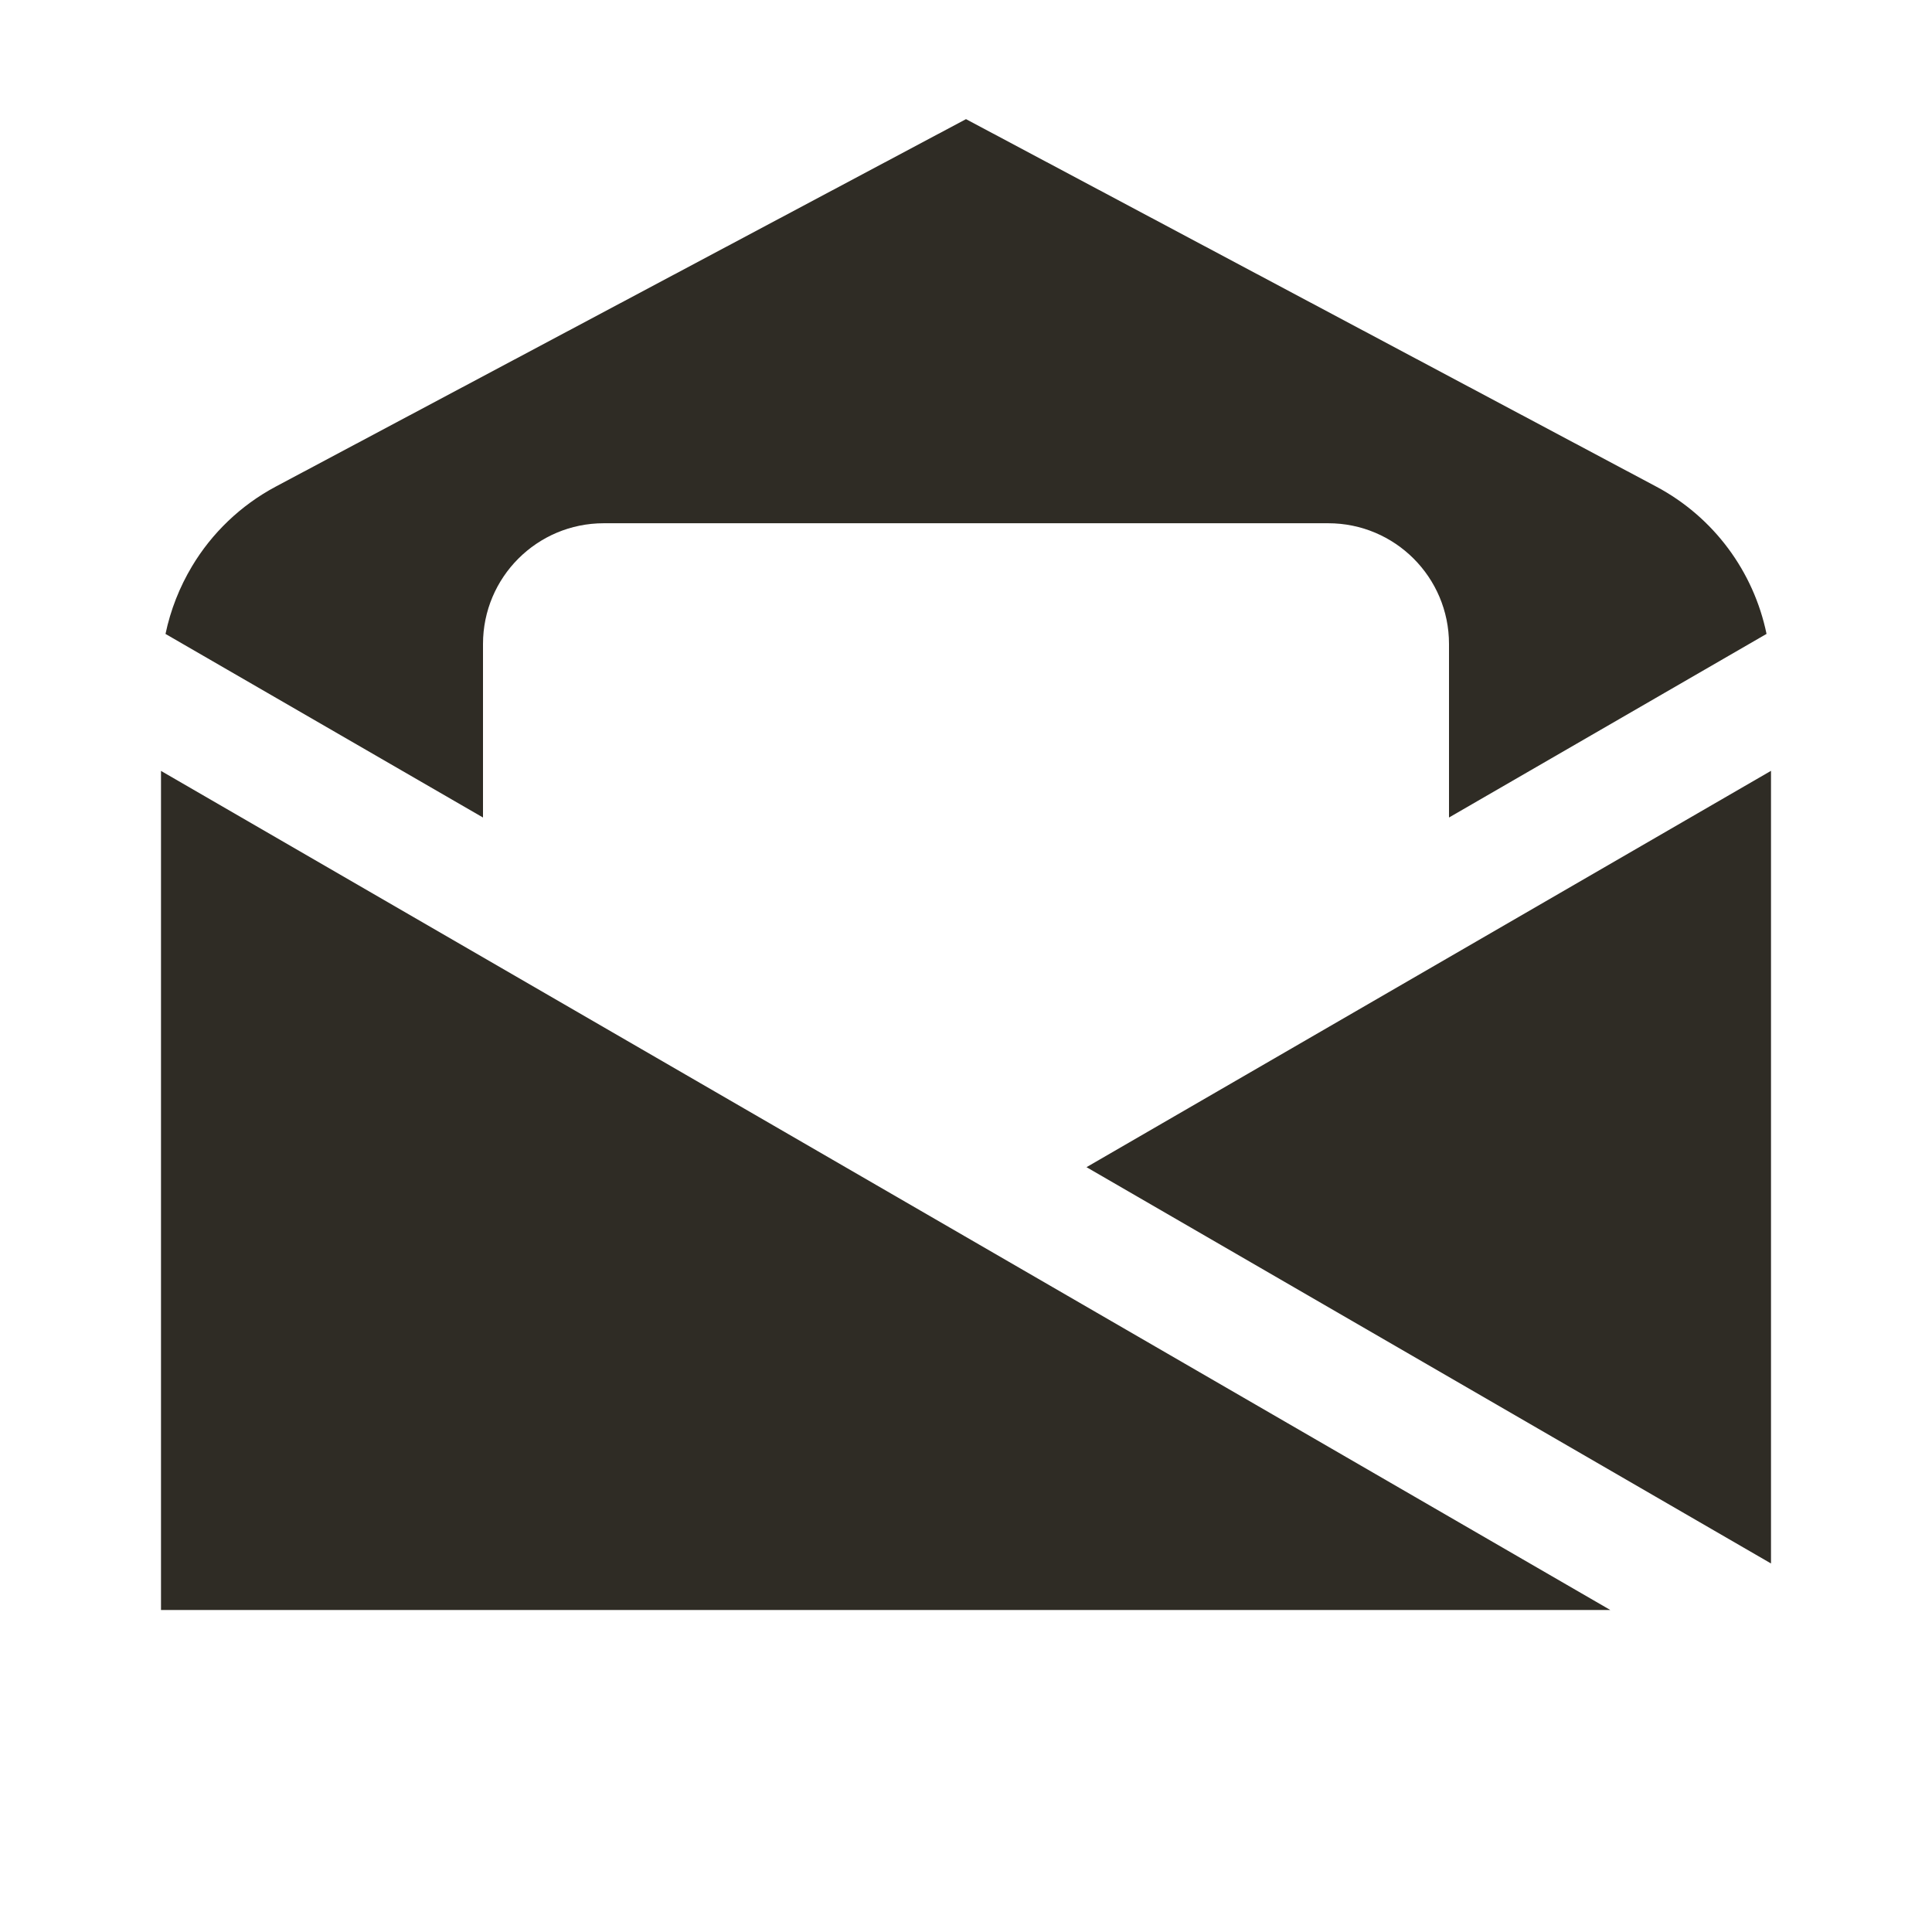
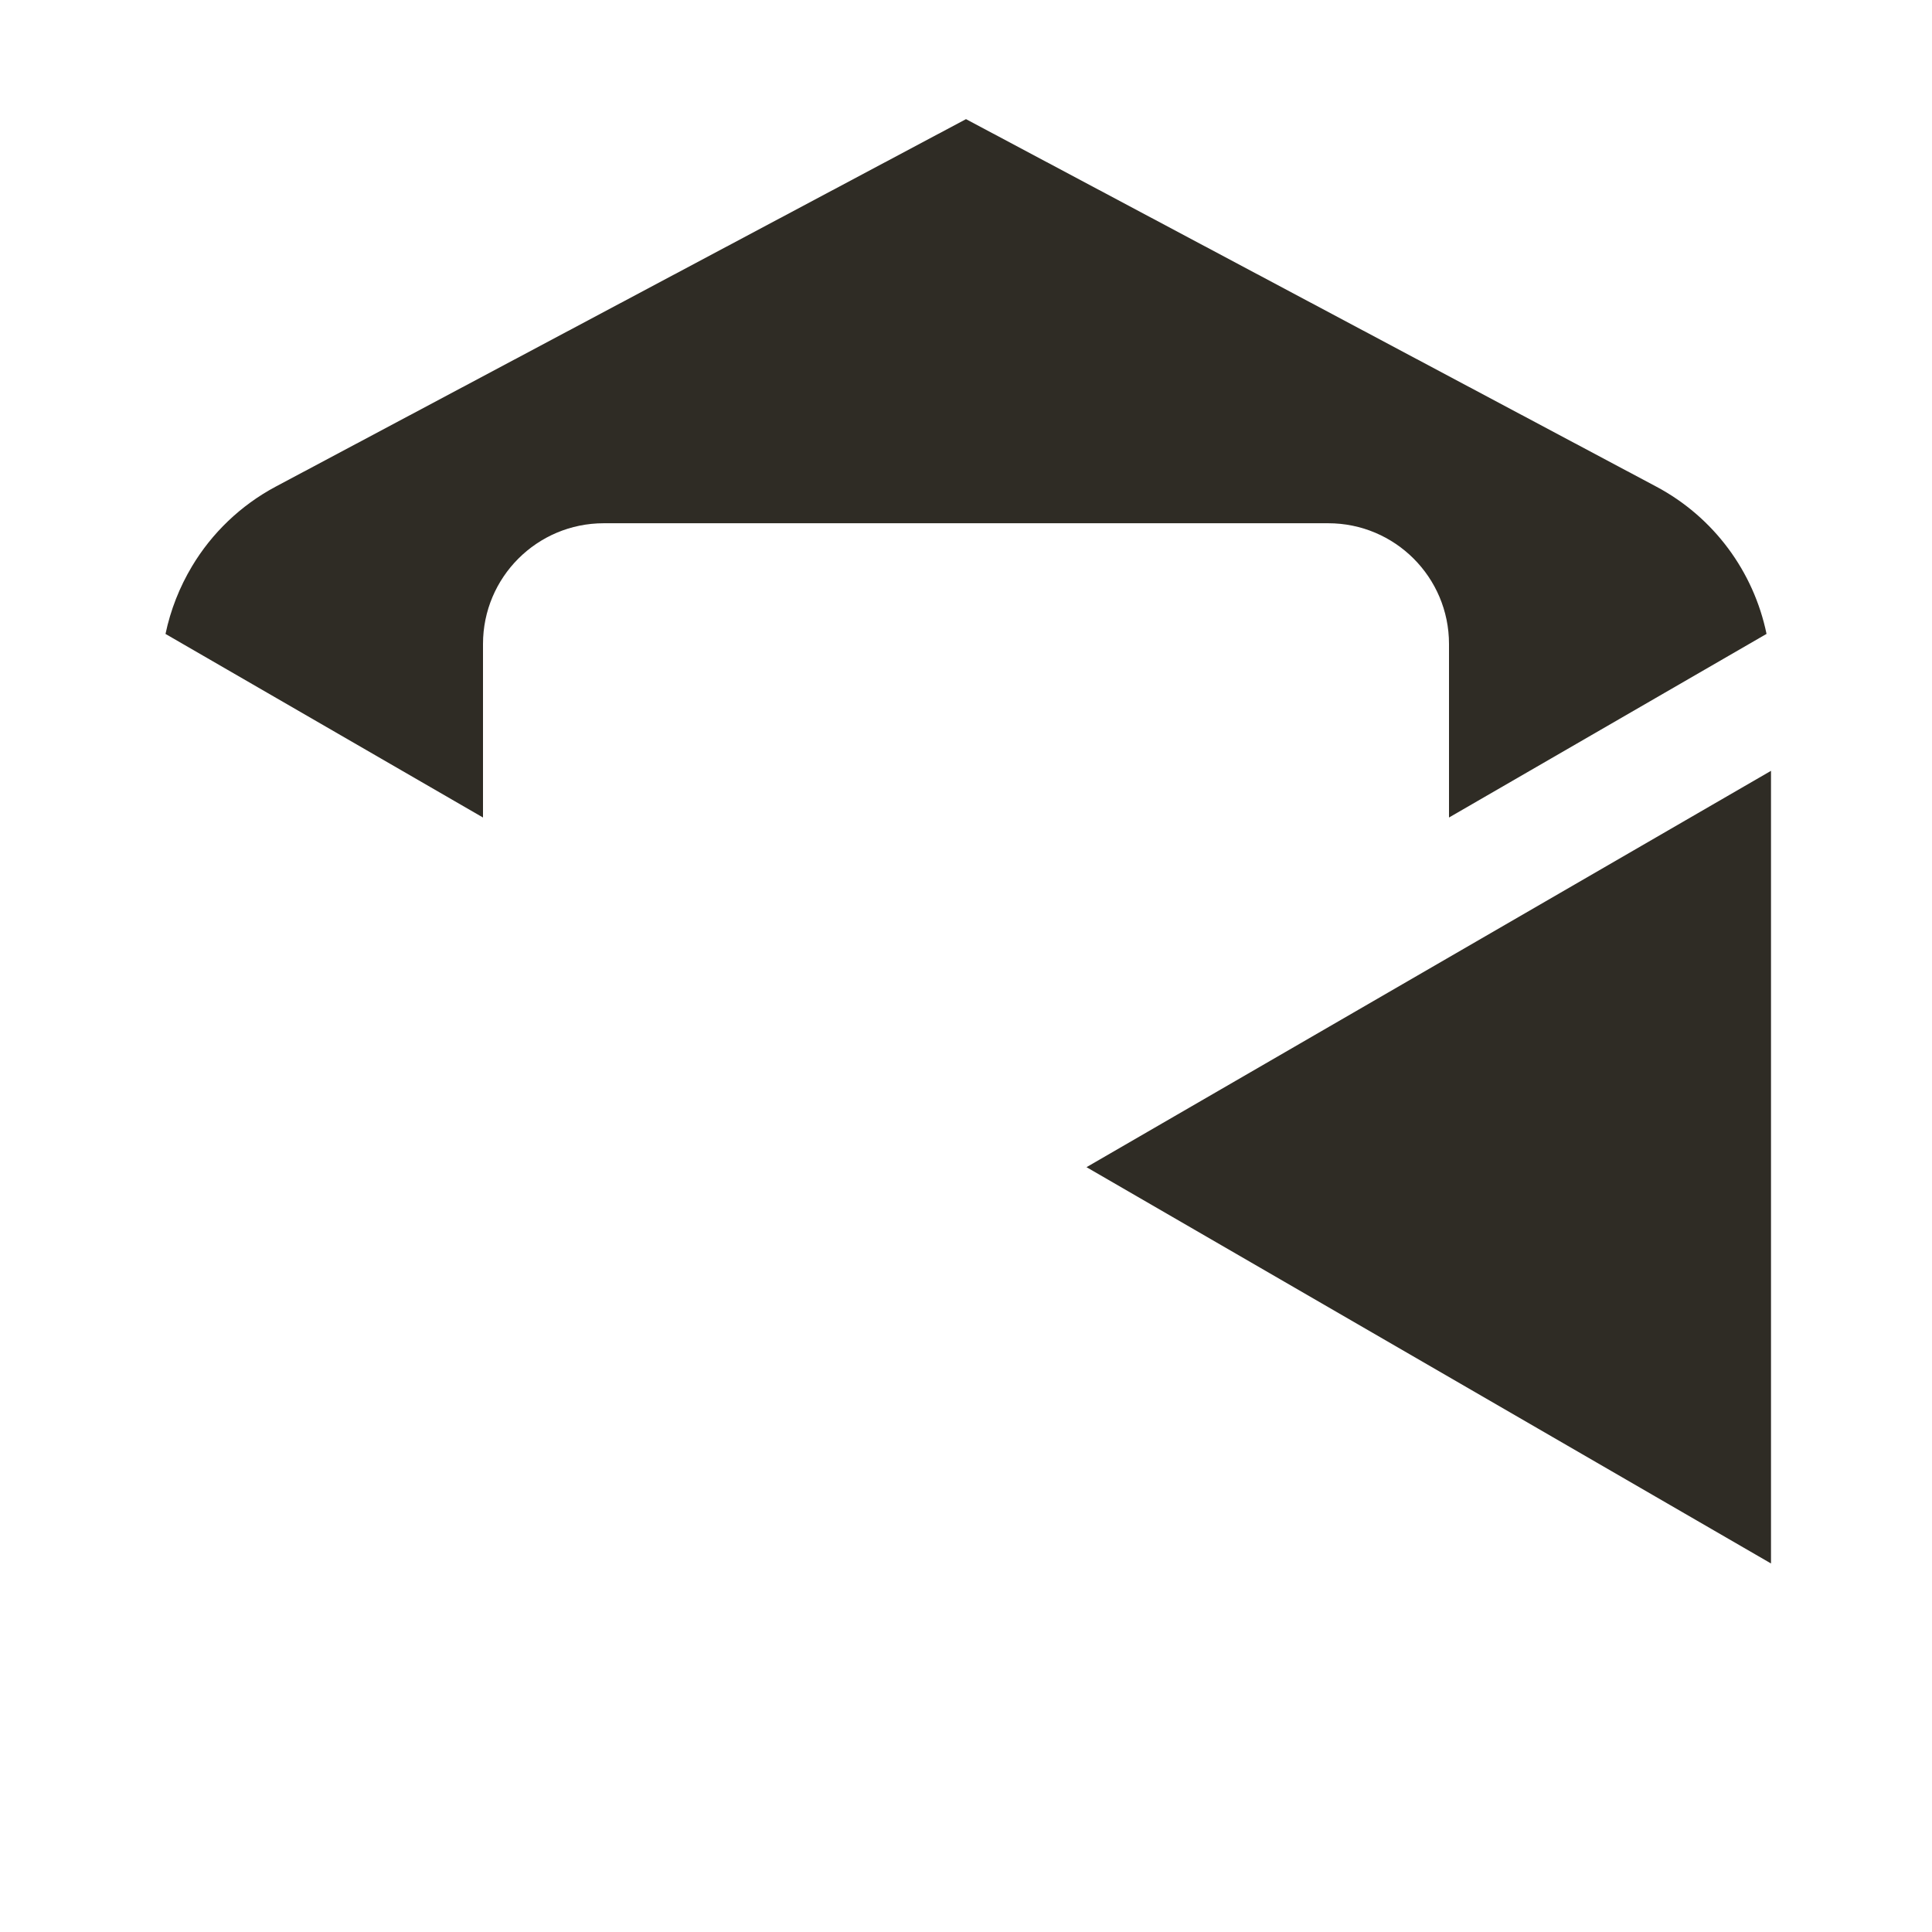
<svg xmlns="http://www.w3.org/2000/svg" width="48" height="48" viewBox="0 0 48 48" fill="none">
-   <path d="M44 19.151V38.844L26.994 28.998L44 19.151ZM4 19.153V40H40.008L4 19.153ZM43.889 15.749L36 20.311V16C36 14.343 34.657 13 33 13H15C13.343 13 12 14.343 12 16V20.311L4.112 15.75C4.237 15.152 4.462 14.585 4.77 14.07C5.26 13.25 5.977 12.555 6.85 12.09L24 2.96L41.15 12.09C42.577 12.849 43.569 14.2 43.889 15.749Z" fill="#2F2C25" />
+   <path d="M44 19.151V38.844L26.994 28.998L44 19.151ZM4 19.153H40.008L4 19.153ZM43.889 15.749L36 20.311V16C36 14.343 34.657 13 33 13H15C13.343 13 12 14.343 12 16V20.311L4.112 15.75C4.237 15.152 4.462 14.585 4.77 14.07C5.26 13.25 5.977 12.555 6.85 12.09L24 2.96L41.15 12.09C42.577 12.849 43.569 14.2 43.889 15.749Z" fill="#2F2C25" />
</svg>